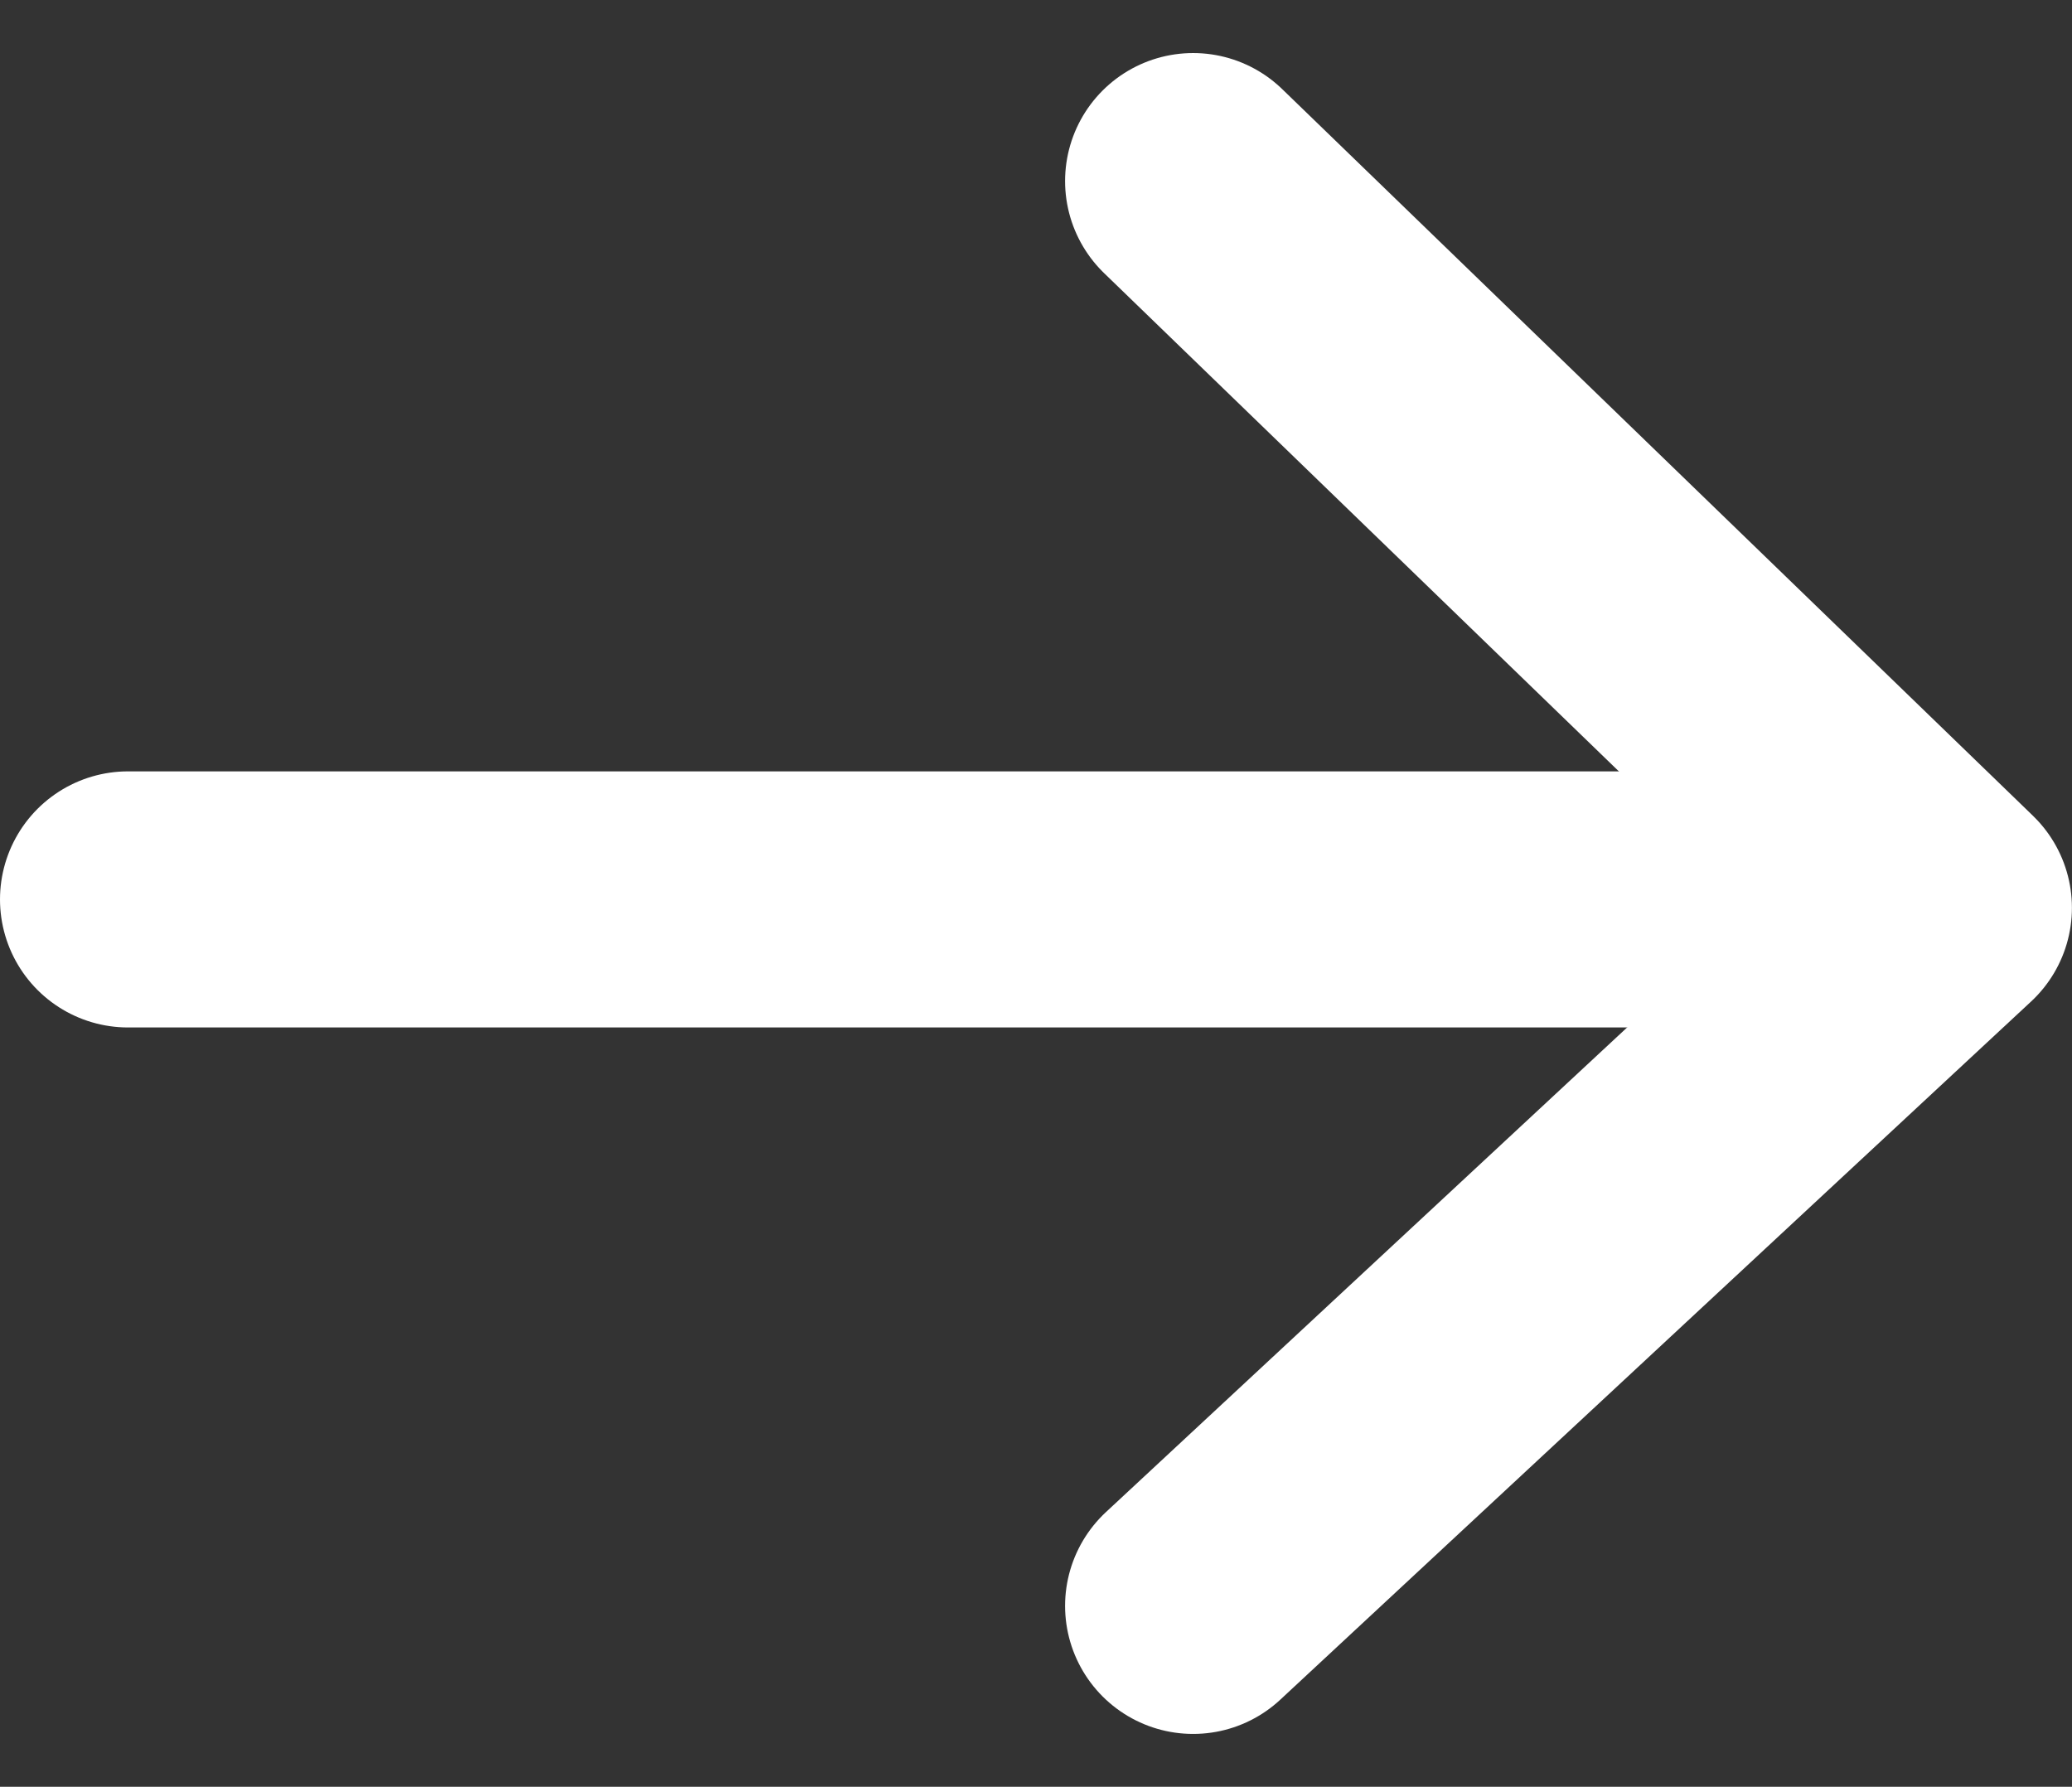
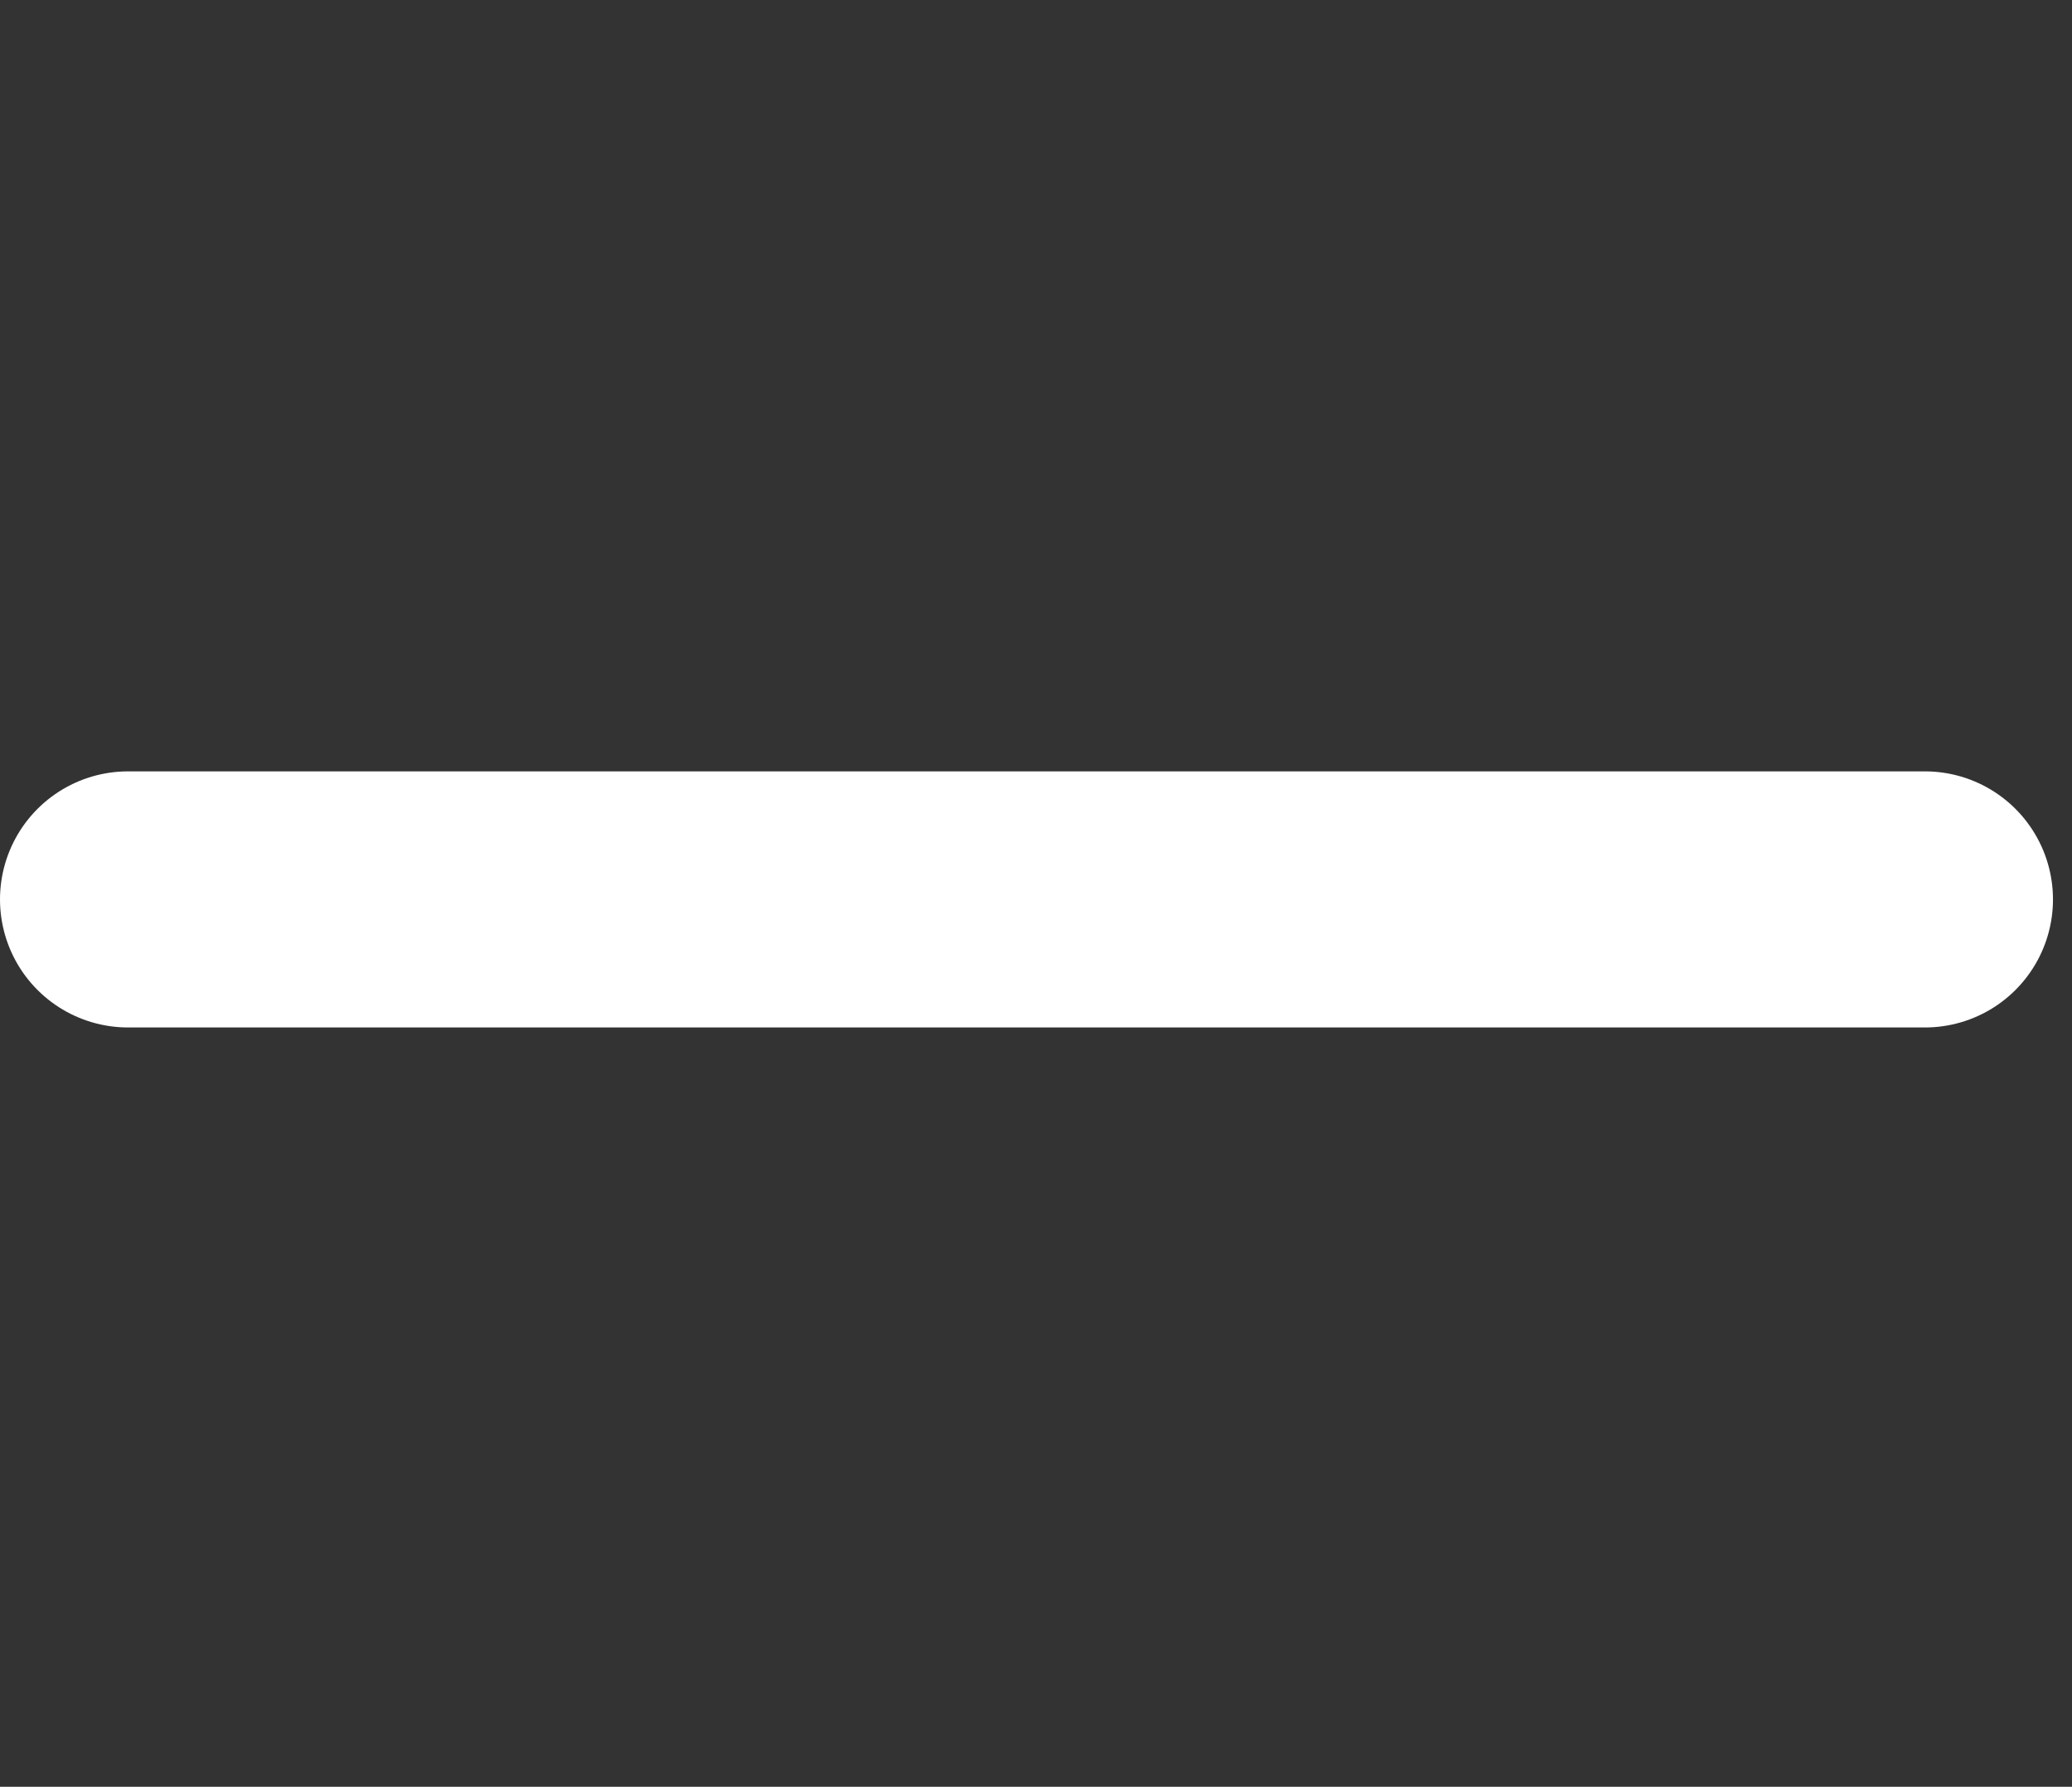
<svg xmlns="http://www.w3.org/2000/svg" width="28.319" height="24.419" viewBox="0 0 28.319 24.419">
  <rect x="0" y="0" width="28.319" height="24.419" fill="#333333" stroke="none" />
  <g id="Group_1213" data-name="Group 1213" transform="translate(-367.077 -6775.458)">
-     <path id="Path_2475" data-name="Path 2475" d="M5548.384,12694.933l10.261,9.931-10.261,9.541" transform="translate(-5165 -5917)" fill="none" stroke="#fff" stroke-linecap="round" stroke-linejoin="round" stroke-width="3.5" />
    <path id="Path_2476" data-name="Path 2476" d="M5533.827,12704.75h24.559" transform="translate(-5165 -5917)" fill="none" stroke="#fff" stroke-linecap="round" stroke-width="3.5" />
  </g>
</svg>